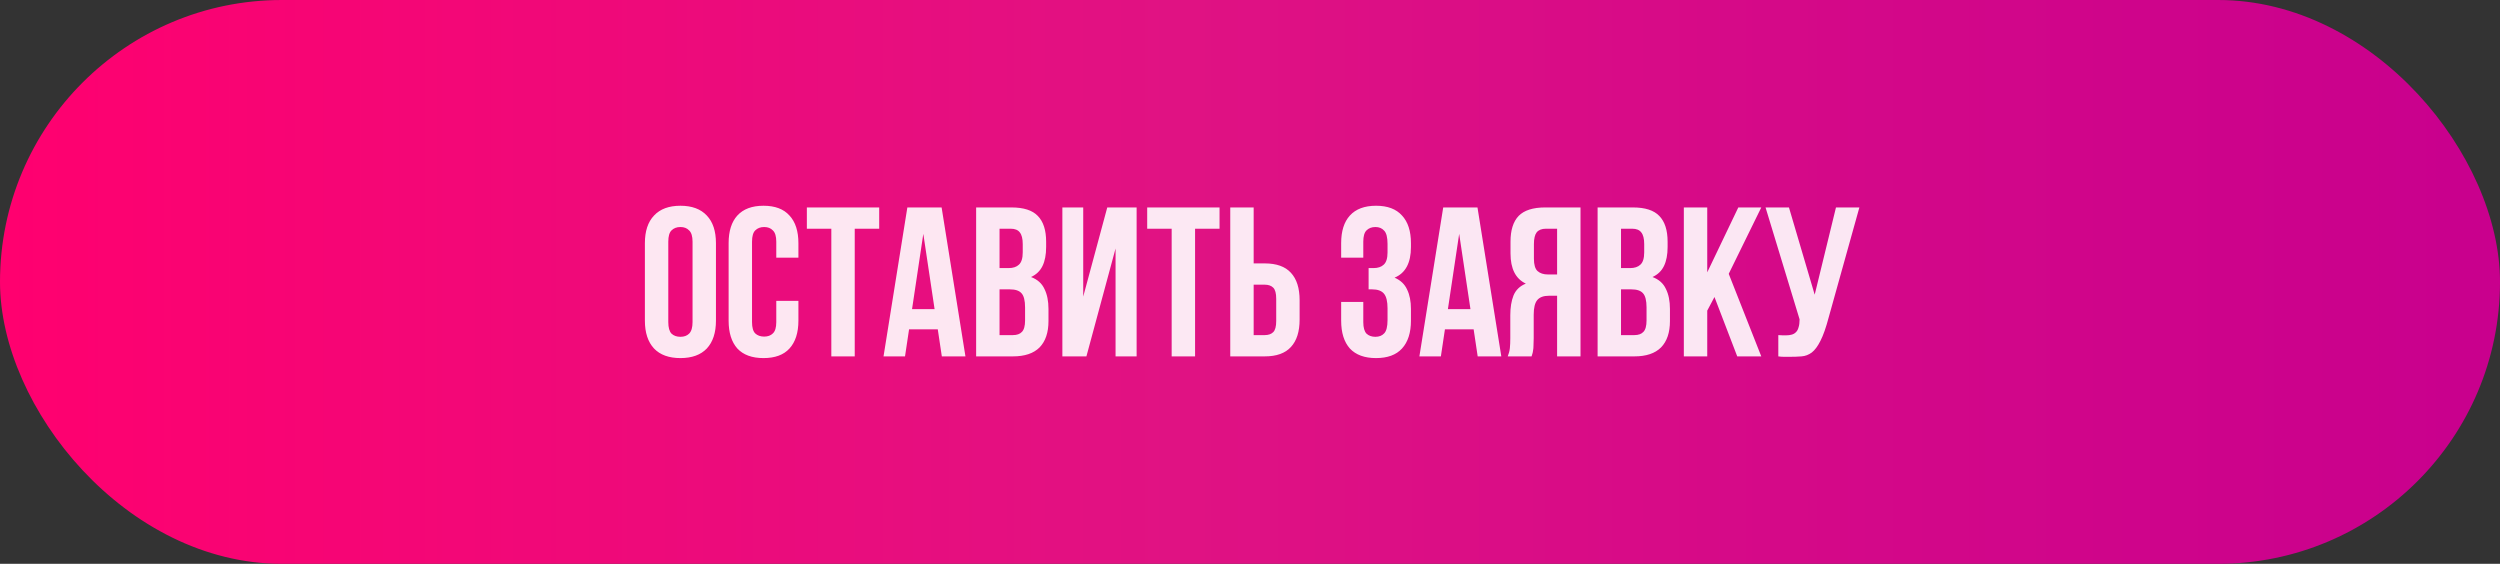
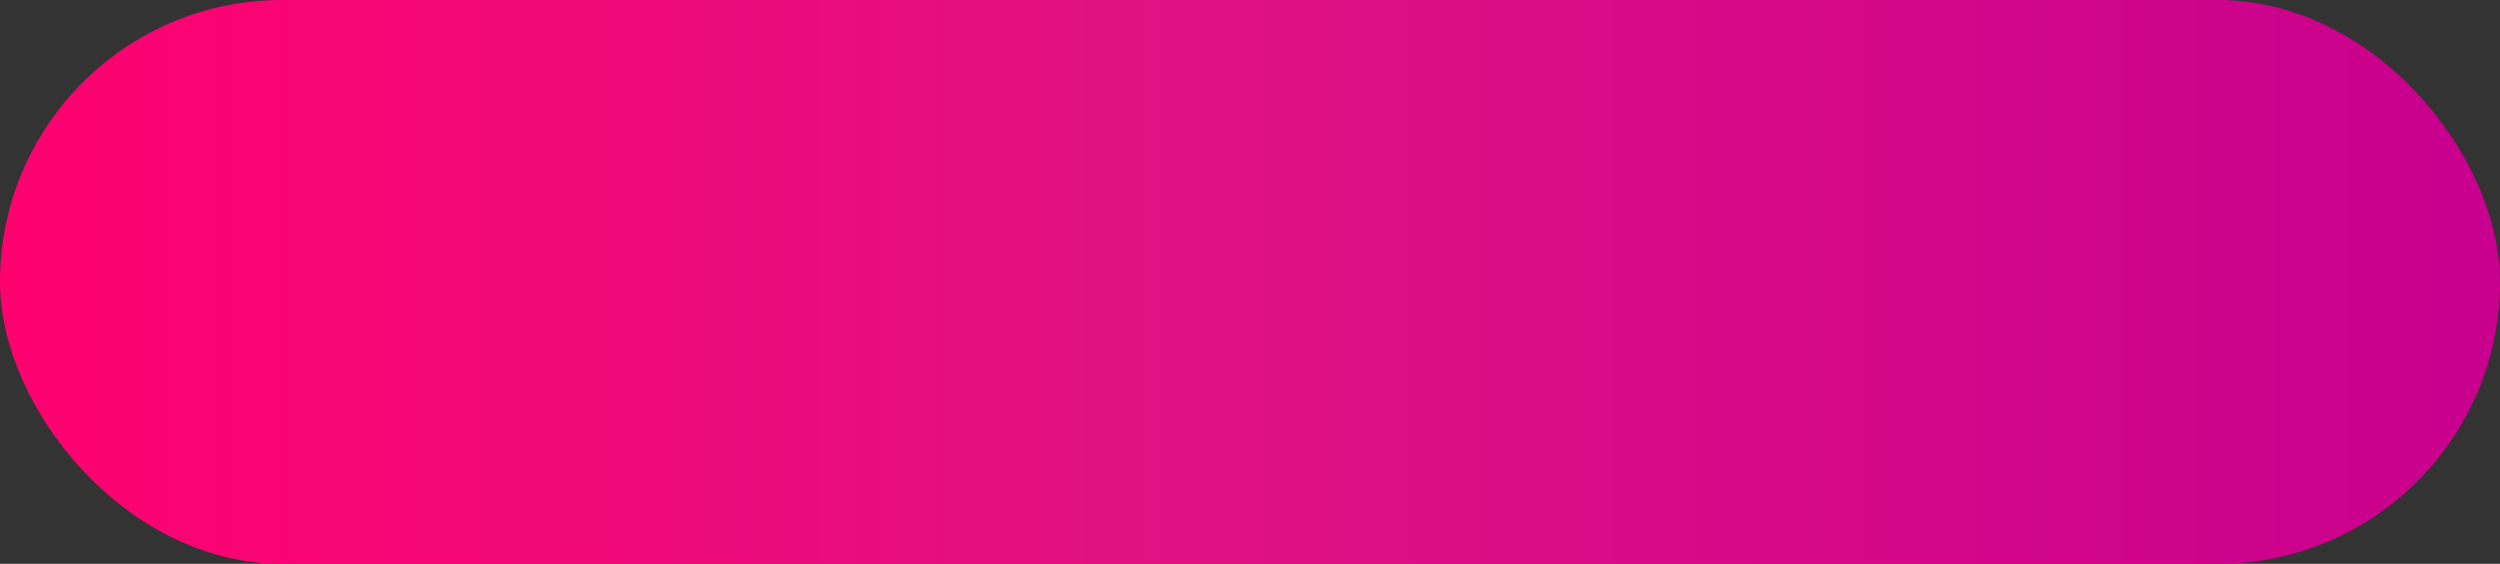
<svg xmlns="http://www.w3.org/2000/svg" width="470" height="106" viewBox="0 0 470 106" fill="none">
  <rect x="0" y="0" width="470" height="106" fill="#333333" stroke="none" />
  <rect width="470" height="106" rx="53" fill="url(#paint0_linear_45_178)" />
-   <path d="M125.639 60.56C125.639 61.573 125.839 62.293 126.239 62.72C126.666 63.12 127.226 63.32 127.919 63.32C128.612 63.32 129.159 63.12 129.559 62.72C129.986 62.293 130.199 61.573 130.199 60.56V45.44C130.199 44.427 129.986 43.72 129.559 43.32C129.159 42.893 128.612 42.68 127.919 42.68C127.226 42.68 126.666 42.893 126.239 43.32C125.839 43.72 125.639 44.427 125.639 45.44V60.56ZM121.239 45.72C121.239 43.453 121.812 41.72 122.959 40.52C124.106 39.293 125.759 38.68 127.919 38.68C130.079 38.68 131.732 39.293 132.879 40.52C134.026 41.72 134.599 43.453 134.599 45.72V60.28C134.599 62.547 134.026 64.293 132.879 65.52C131.732 66.72 130.079 67.32 127.919 67.32C125.759 67.32 124.106 66.72 122.959 65.52C121.812 64.293 121.239 62.547 121.239 60.28V45.72ZM150.101 56.56V60.28C150.101 62.547 149.541 64.293 148.421 65.52C147.328 66.72 145.701 67.32 143.541 67.32C141.381 67.32 139.741 66.72 138.621 65.52C137.528 64.293 136.981 62.547 136.981 60.28V45.72C136.981 43.453 137.528 41.72 138.621 40.52C139.741 39.293 141.381 38.68 143.541 38.68C145.701 38.68 147.328 39.293 148.421 40.52C149.541 41.72 150.101 43.453 150.101 45.72V48.44H145.941V45.44C145.941 44.427 145.728 43.72 145.301 43.32C144.901 42.893 144.355 42.68 143.661 42.68C142.968 42.68 142.408 42.893 141.981 43.32C141.581 43.72 141.381 44.427 141.381 45.44V60.56C141.381 61.573 141.581 62.28 141.981 62.68C142.408 63.08 142.968 63.28 143.661 63.28C144.355 63.28 144.901 63.08 145.301 62.68C145.728 62.28 145.941 61.573 145.941 60.56V56.56H150.101ZM151.689 39H165.289V43H160.689V67H156.289V43H151.689V39ZM181.503 67H177.063L176.303 61.92H170.903L170.143 67H166.103L170.583 39H177.023L181.503 67ZM171.463 58.12H175.703L173.583 43.96L171.463 58.12ZM190.154 39C192.447 39 194.101 39.533 195.114 40.6C196.154 41.667 196.674 43.28 196.674 45.44V46.44C196.674 47.88 196.447 49.067 195.994 50C195.541 50.933 194.821 51.627 193.834 52.08C195.034 52.533 195.874 53.28 196.354 54.32C196.861 55.333 197.114 56.587 197.114 58.08V60.36C197.114 62.52 196.554 64.173 195.434 65.32C194.314 66.44 192.647 67 190.434 67H183.514V39H190.154ZM187.914 54.4V63H190.434C191.181 63 191.741 62.8 192.114 62.4C192.514 62 192.714 61.28 192.714 60.24V57.8C192.714 56.493 192.487 55.6 192.034 55.12C191.607 54.64 190.887 54.4 189.874 54.4H187.914ZM187.914 43V50.4H189.634C190.461 50.4 191.101 50.187 191.554 49.76C192.034 49.333 192.274 48.56 192.274 47.44V45.88C192.274 44.867 192.087 44.133 191.714 43.68C191.367 43.227 190.807 43 190.034 43H187.914ZM204.245 67H199.725V39H203.645V55.76L208.165 39H213.685V67H209.725V46.72L204.245 67ZM215.673 39H229.273V43H224.673V67H220.273V43H215.673V39ZM237.768 63C238.461 63 238.994 62.813 239.368 62.44C239.741 62.067 239.928 61.373 239.928 60.36V56.16C239.928 55.147 239.741 54.453 239.368 54.08C238.994 53.707 238.461 53.52 237.768 53.52H235.688V63H237.768ZM231.288 67V39H235.688V49.52H237.768C239.981 49.52 241.621 50.107 242.688 51.28C243.781 52.453 244.328 54.173 244.328 56.44V60.08C244.328 62.347 243.781 64.067 242.688 65.24C241.621 66.413 239.981 67 237.768 67H231.288ZM260.858 45.88C260.858 44.627 260.644 43.787 260.218 43.36C259.818 42.907 259.271 42.68 258.578 42.68C257.884 42.68 257.324 42.893 256.898 43.32C256.498 43.72 256.298 44.427 256.298 45.44V48.44H252.138V45.72C252.138 43.453 252.684 41.72 253.778 40.52C254.898 39.293 256.538 38.68 258.698 38.68C260.858 38.68 262.484 39.293 263.578 40.52C264.698 41.72 265.258 43.453 265.258 45.72V46.44C265.258 49.427 264.231 51.347 262.178 52.2C263.298 52.68 264.084 53.427 264.538 54.44C265.018 55.427 265.258 56.64 265.258 58.08V60.28C265.258 62.547 264.698 64.293 263.578 65.52C262.484 66.72 260.858 67.32 258.698 67.32C256.538 67.32 254.898 66.72 253.778 65.52C252.684 64.293 252.138 62.547 252.138 60.28V56.76H256.298V60.56C256.298 61.573 256.498 62.293 256.898 62.72C257.324 63.12 257.884 63.32 258.578 63.32C259.271 63.32 259.818 63.107 260.218 62.68C260.644 62.253 260.858 61.413 260.858 60.16V57.96C260.858 56.653 260.631 55.733 260.178 55.2C259.724 54.667 258.991 54.4 257.978 54.4H257.298V50.4H258.218C259.044 50.4 259.684 50.187 260.138 49.76C260.618 49.333 260.858 48.56 260.858 47.44V45.88ZM282.245 67H277.805L277.045 61.92H271.645L270.885 67H266.845L271.325 39H277.765L282.245 67ZM272.205 58.12H276.445L274.325 43.96L272.205 58.12ZM290.616 43C289.843 43 289.27 43.227 288.896 43.68C288.55 44.133 288.376 44.867 288.376 45.88V48.64C288.376 49.76 288.603 50.533 289.056 50.96C289.536 51.387 290.19 51.6 291.016 51.6H292.736V43H290.616ZM283.456 67C283.67 66.467 283.803 65.947 283.856 65.44C283.91 64.907 283.936 64.293 283.936 63.6V59.28C283.936 57.813 284.136 56.573 284.536 55.56C284.963 54.52 285.736 53.773 286.856 53.32C284.936 52.413 283.976 50.52 283.976 47.64V45.44C283.976 43.28 284.483 41.667 285.496 40.6C286.536 39.533 288.203 39 290.496 39H297.136V67H292.736V55.6H291.216C290.203 55.6 289.47 55.867 289.016 56.4C288.563 56.933 288.336 57.853 288.336 59.16V63.56C288.336 64.12 288.323 64.587 288.296 64.96C288.296 65.333 288.27 65.64 288.216 65.88C288.19 66.12 288.15 66.32 288.096 66.48C288.043 66.64 287.99 66.813 287.936 67H283.456ZM306.99 39C309.283 39 310.937 39.533 311.95 40.6C312.99 41.667 313.51 43.28 313.51 45.44V46.44C313.51 47.88 313.283 49.067 312.83 50C312.377 50.933 311.657 51.627 310.67 52.08C311.87 52.533 312.71 53.28 313.19 54.32C313.697 55.333 313.95 56.587 313.95 58.08V60.36C313.95 62.52 313.39 64.173 312.27 65.32C311.15 66.44 309.483 67 307.27 67H300.35V39H306.99ZM304.75 54.4V63H307.27C308.017 63 308.577 62.8 308.95 62.4C309.35 62 309.55 61.28 309.55 60.24V57.8C309.55 56.493 309.323 55.6 308.87 55.12C308.443 54.64 307.723 54.4 306.71 54.4H304.75ZM304.75 43V50.4H306.47C307.297 50.4 307.937 50.187 308.39 49.76C308.87 49.333 309.11 48.56 309.11 47.44V45.88C309.11 44.867 308.923 44.133 308.55 43.68C308.203 43.227 307.643 43 306.87 43H304.75ZM322.321 55.84L320.961 58.4V67H316.561V39H320.961V51.2L326.801 39H331.121L325.001 51.48L331.121 67H326.601L322.321 55.84ZM334.323 63C334.563 63.027 334.817 63.04 335.083 63.04C335.35 63.04 335.603 63.04 335.843 63.04C336.19 63.04 336.51 63 336.803 62.92C337.123 62.84 337.39 62.693 337.603 62.48C337.843 62.267 338.017 61.96 338.123 61.56C338.257 61.16 338.323 60.653 338.323 60.04L331.923 39H336.323L341.163 55.4L345.163 39H349.563L343.803 59.64C343.297 61.56 342.777 63.04 342.243 64.08C341.737 65.093 341.19 65.827 340.603 66.28C340.017 66.707 339.377 66.947 338.683 67C338.017 67.053 337.27 67.08 336.443 67.08C336.043 67.08 335.683 67.08 335.363 67.08C335.043 67.08 334.697 67.053 334.323 67V63Z" fill="white" fill-opacity="0.9" />
  <defs>
    <linearGradient id="paint0_linear_45_178" x1="0" y1="0" x2="463.274" y2="-1.20914e-05" gradientUnits="userSpaceOnUse">
      <stop stop-color="#FF006F" />
      <stop offset="0.478" stop-color="#E01283" />
      <stop offset="0.722" stop-color="#D50988" />
      <stop offset="1" stop-color="#C9008D" />
    </linearGradient>
  </defs>
</svg>